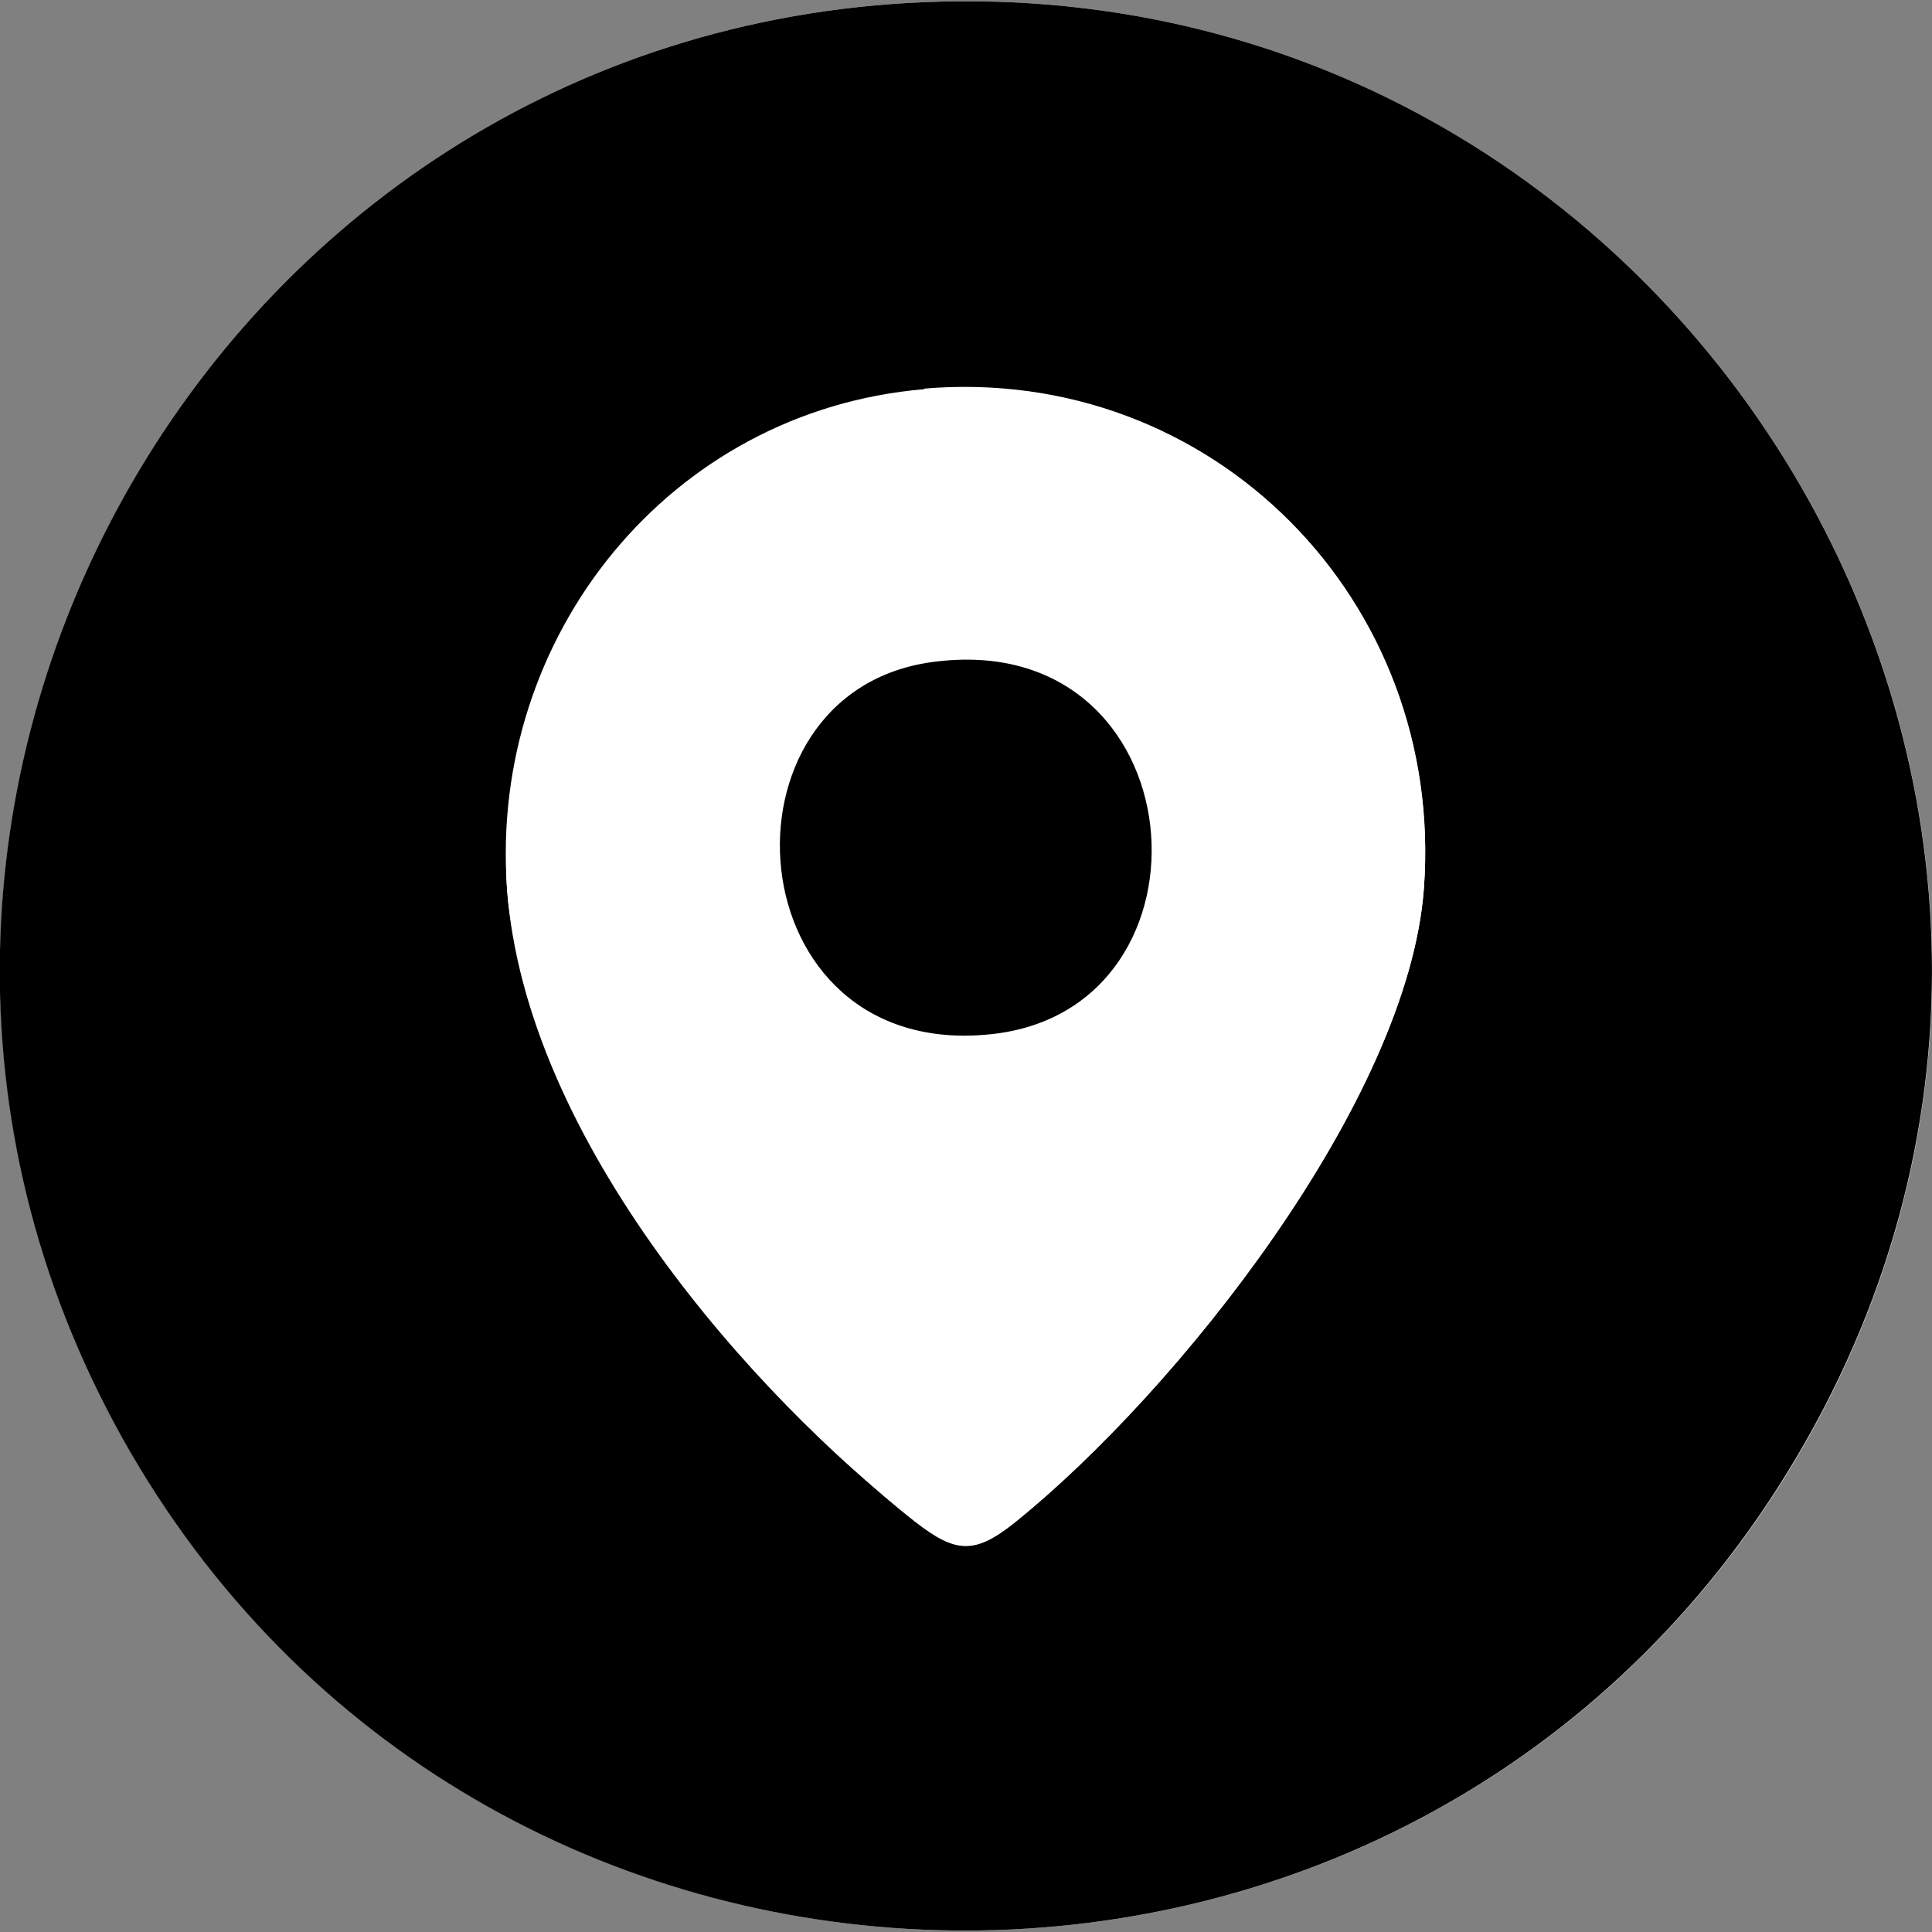
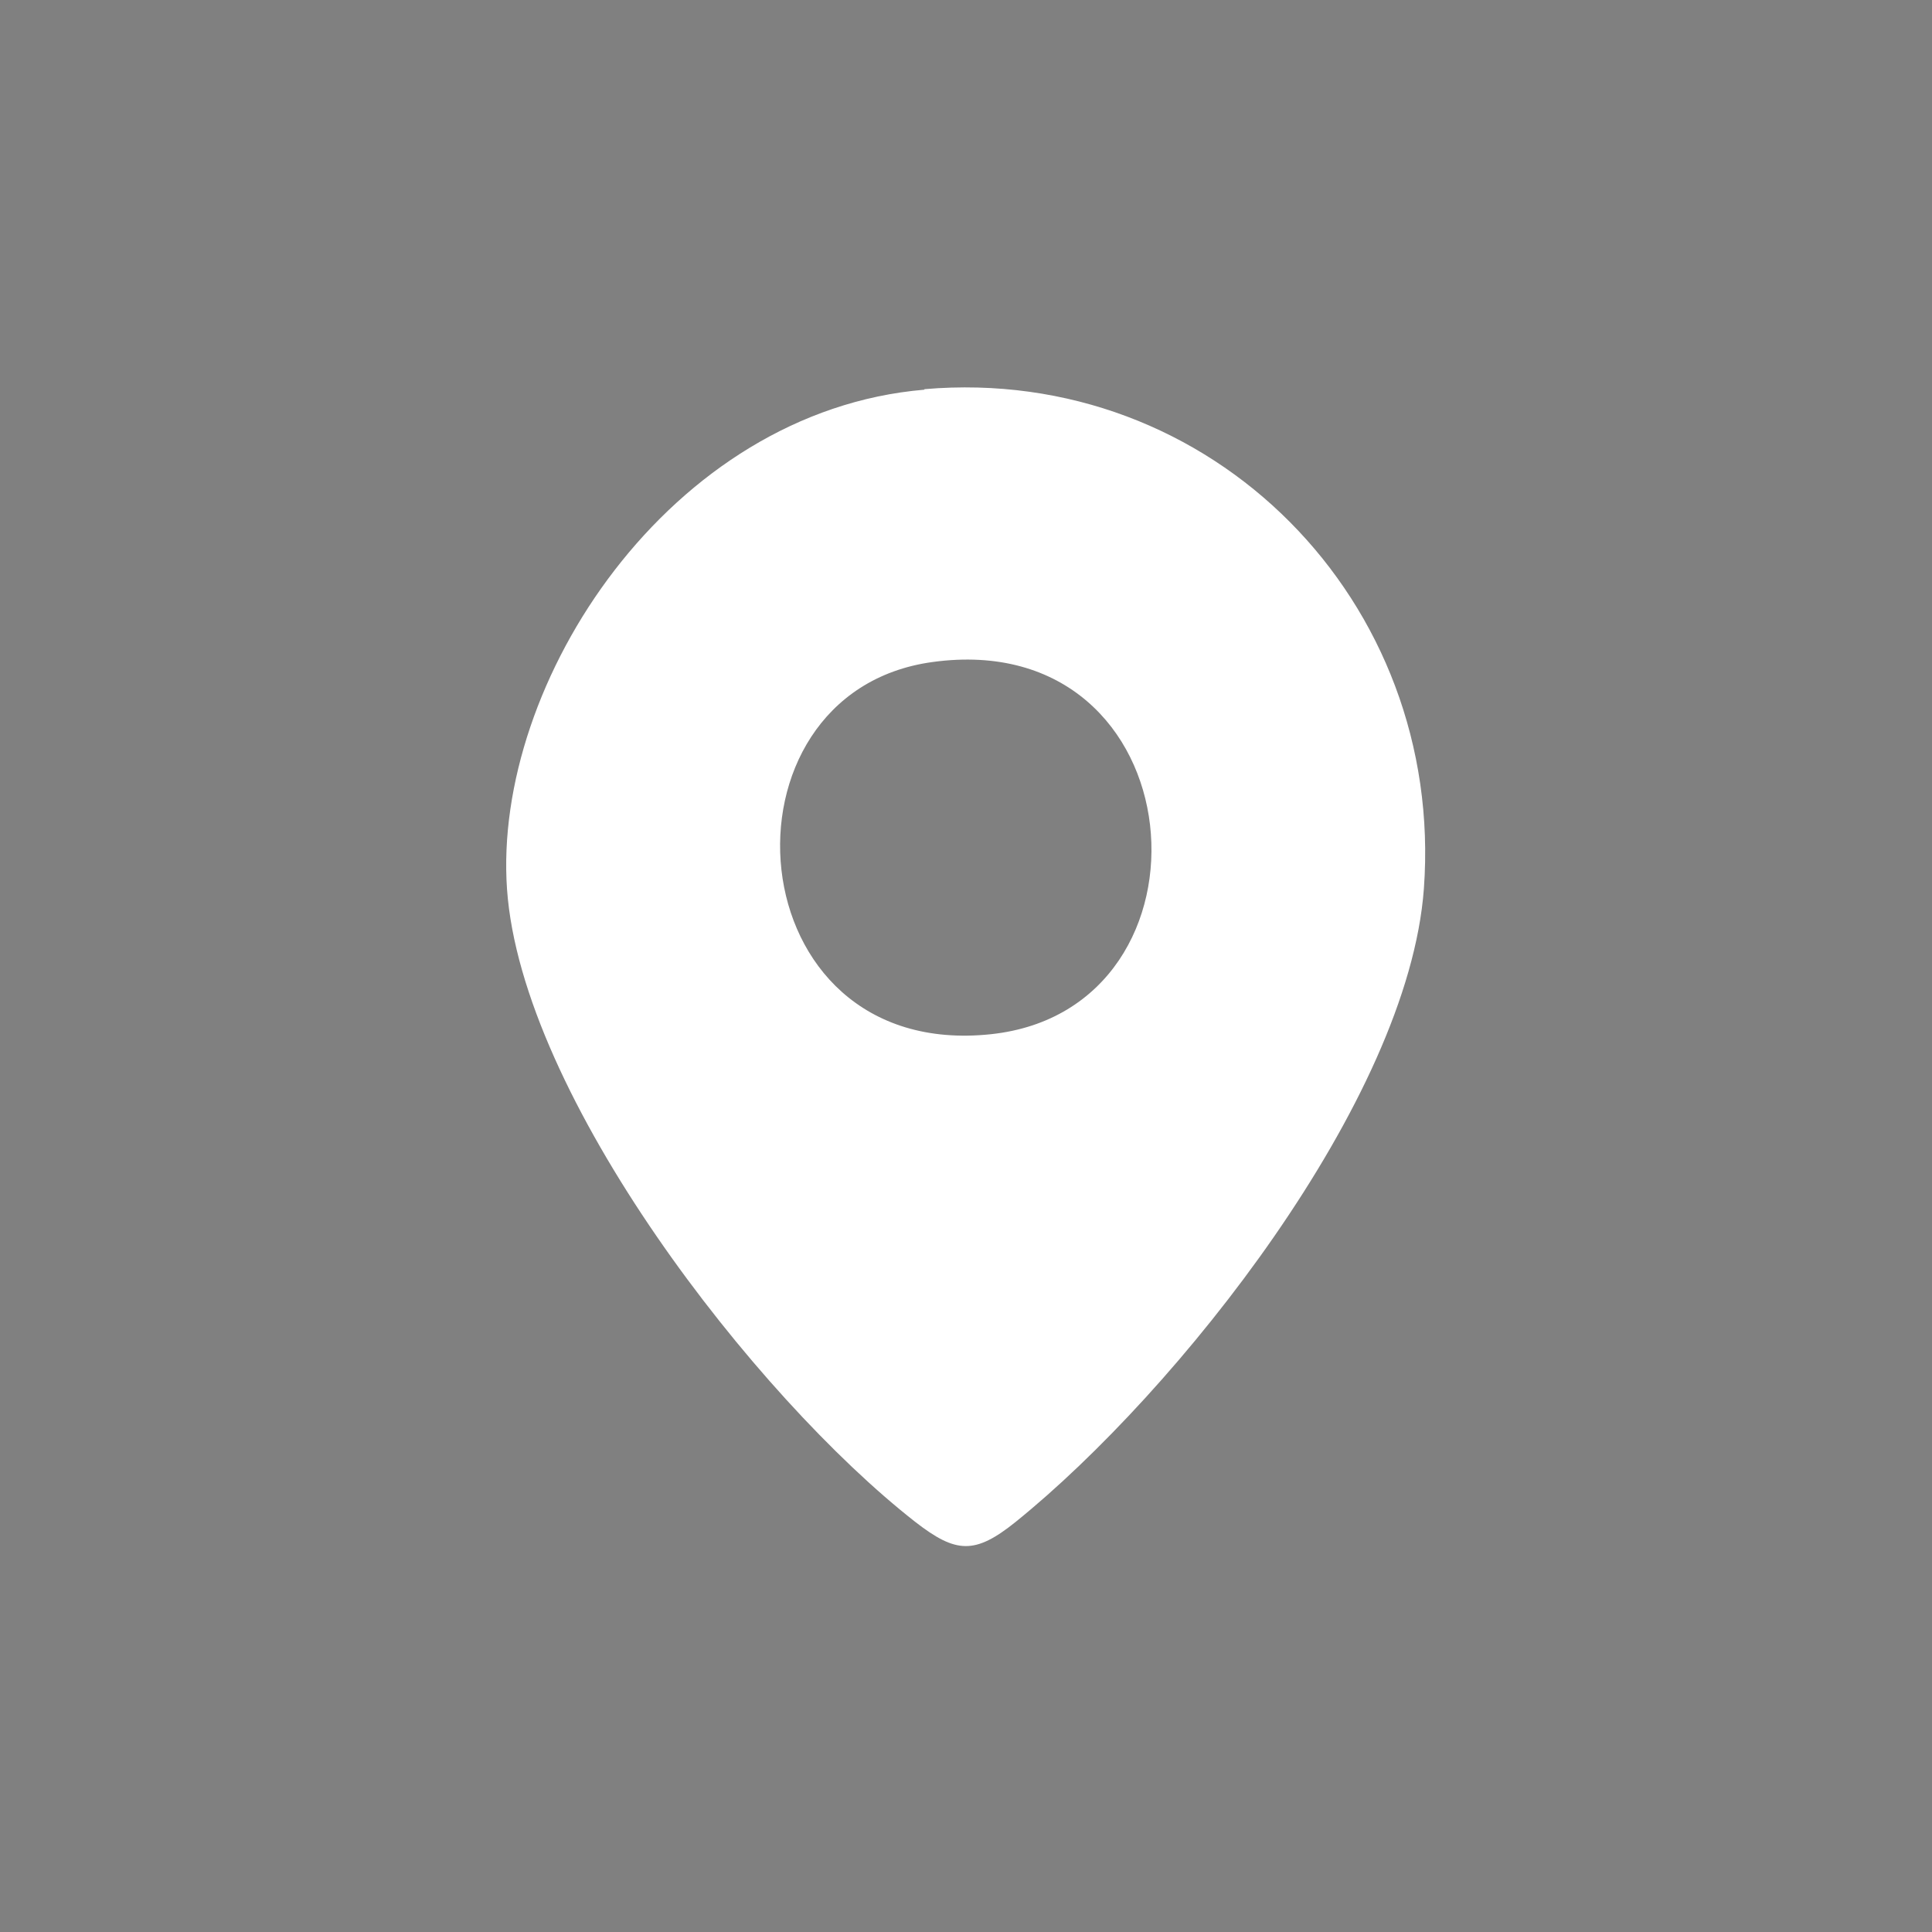
<svg xmlns="http://www.w3.org/2000/svg" width="30" height="30" viewBox="0 0 30 30" fill="none">
  <rect x="0" y="0" width="30" height="30" fill="#808080" stroke="none" />
  <g clip-path="url(#clip0_647_1021)">
-     <path d="M14.103 0.046C3.036 0.68 -3.553 12.873 2.018 22.523C7.673 32.306 21.818 32.498 27.756 22.873C34.12 12.548 26.147 -0.646 14.103 0.046Z" fill="white" />
-     <path d="M14.103 0.046C26.147 -0.646 34.12 12.548 27.748 22.873C21.818 32.498 7.665 32.306 2.01 22.523C-3.553 12.873 3.036 0.68 14.103 0.046ZM14.354 6.043C10.4 6.376 7.59 9.879 7.873 13.799C8.157 17.719 11.726 21.689 14.212 23.624C14.846 24.116 15.138 24.133 15.771 23.624C18.282 21.598 21.868 17.085 22.11 13.791C22.444 9.337 18.832 5.659 14.354 6.034V6.043Z" fill="black" />
    <path d="M14.354 6.043C18.824 5.659 22.435 9.345 22.11 13.799C21.868 17.093 18.282 21.606 15.771 23.632C15.138 24.141 14.846 24.124 14.212 23.632C11.726 21.689 8.098 17.018 7.873 13.807C7.648 10.596 10.4 6.385 14.354 6.051V6.043ZM14.479 10.28C11.009 10.755 11.393 16.485 15.388 16.059C19.058 15.667 18.607 9.712 14.479 10.28Z" fill="white" />
-     <path d="M14.479 10.28C18.607 9.721 19.066 15.676 15.388 16.059C11.393 16.485 11.001 10.747 14.479 10.28Z" fill="black" />
  </g>
  <defs>
    <clipPath id="clip0_647_1021">
      <rect width="30" height="29.958" fill="white" transform="translate(0 0.021)" />
    </clipPath>
  </defs>
</svg>